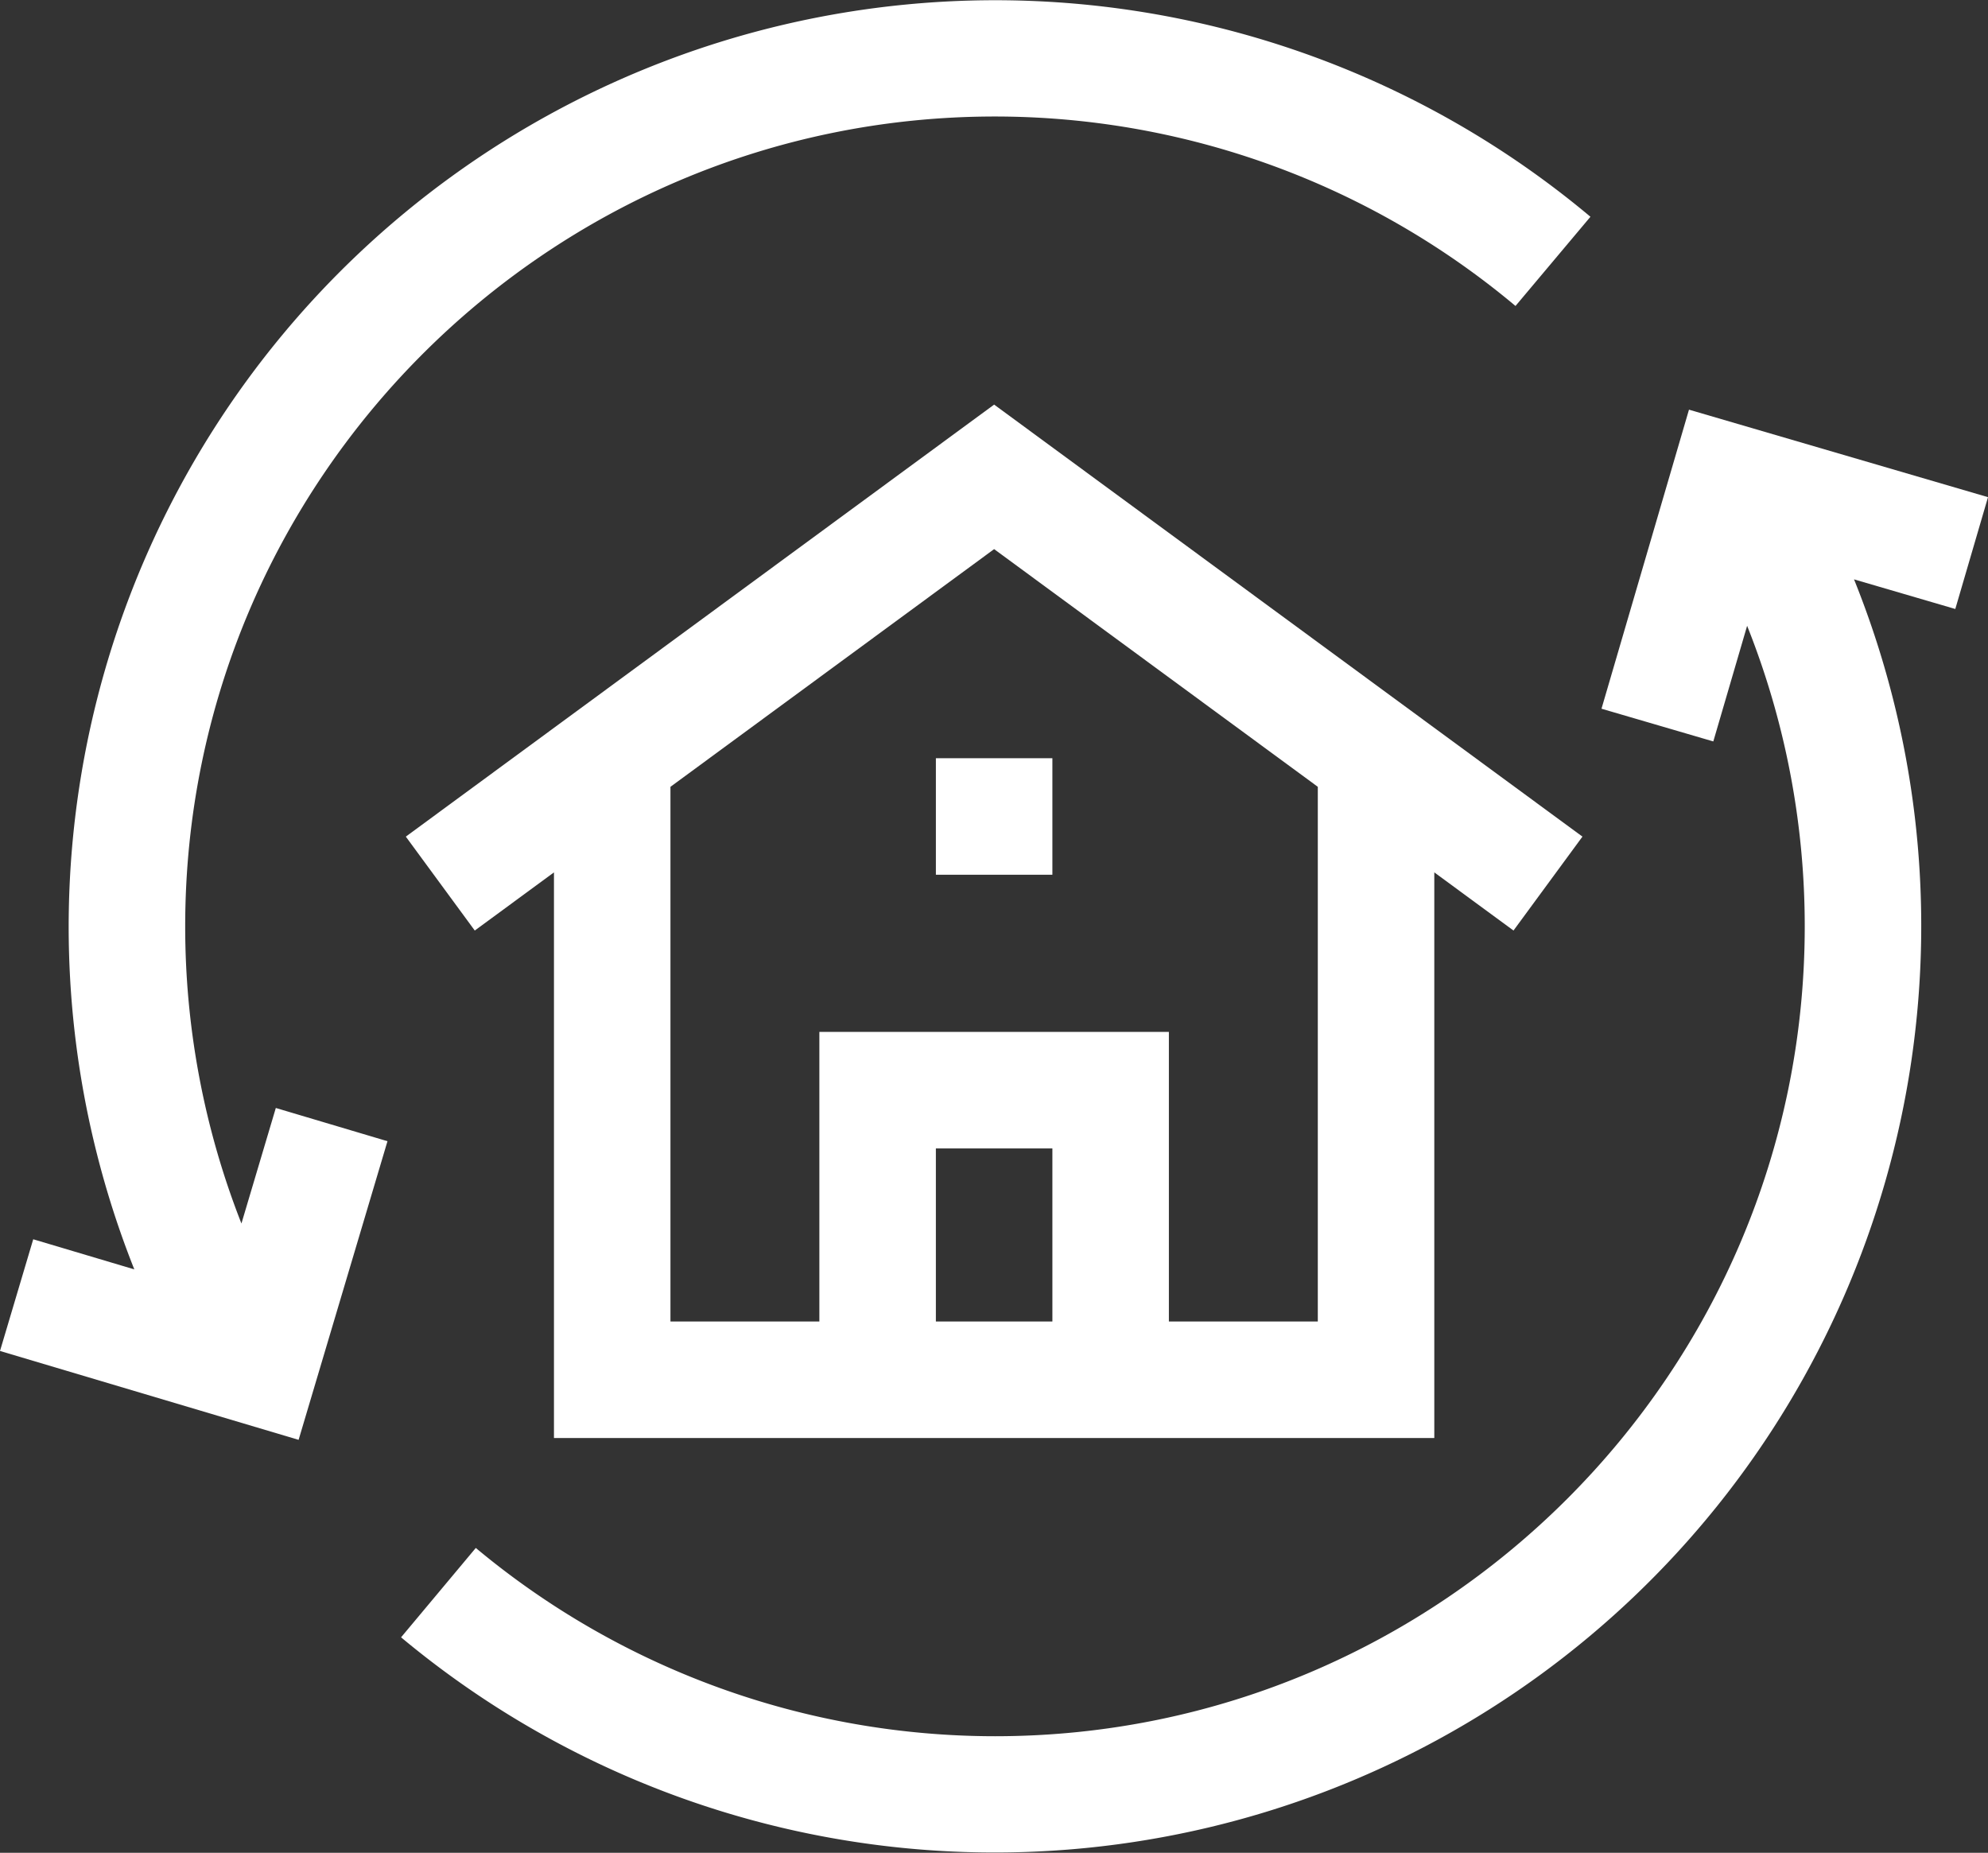
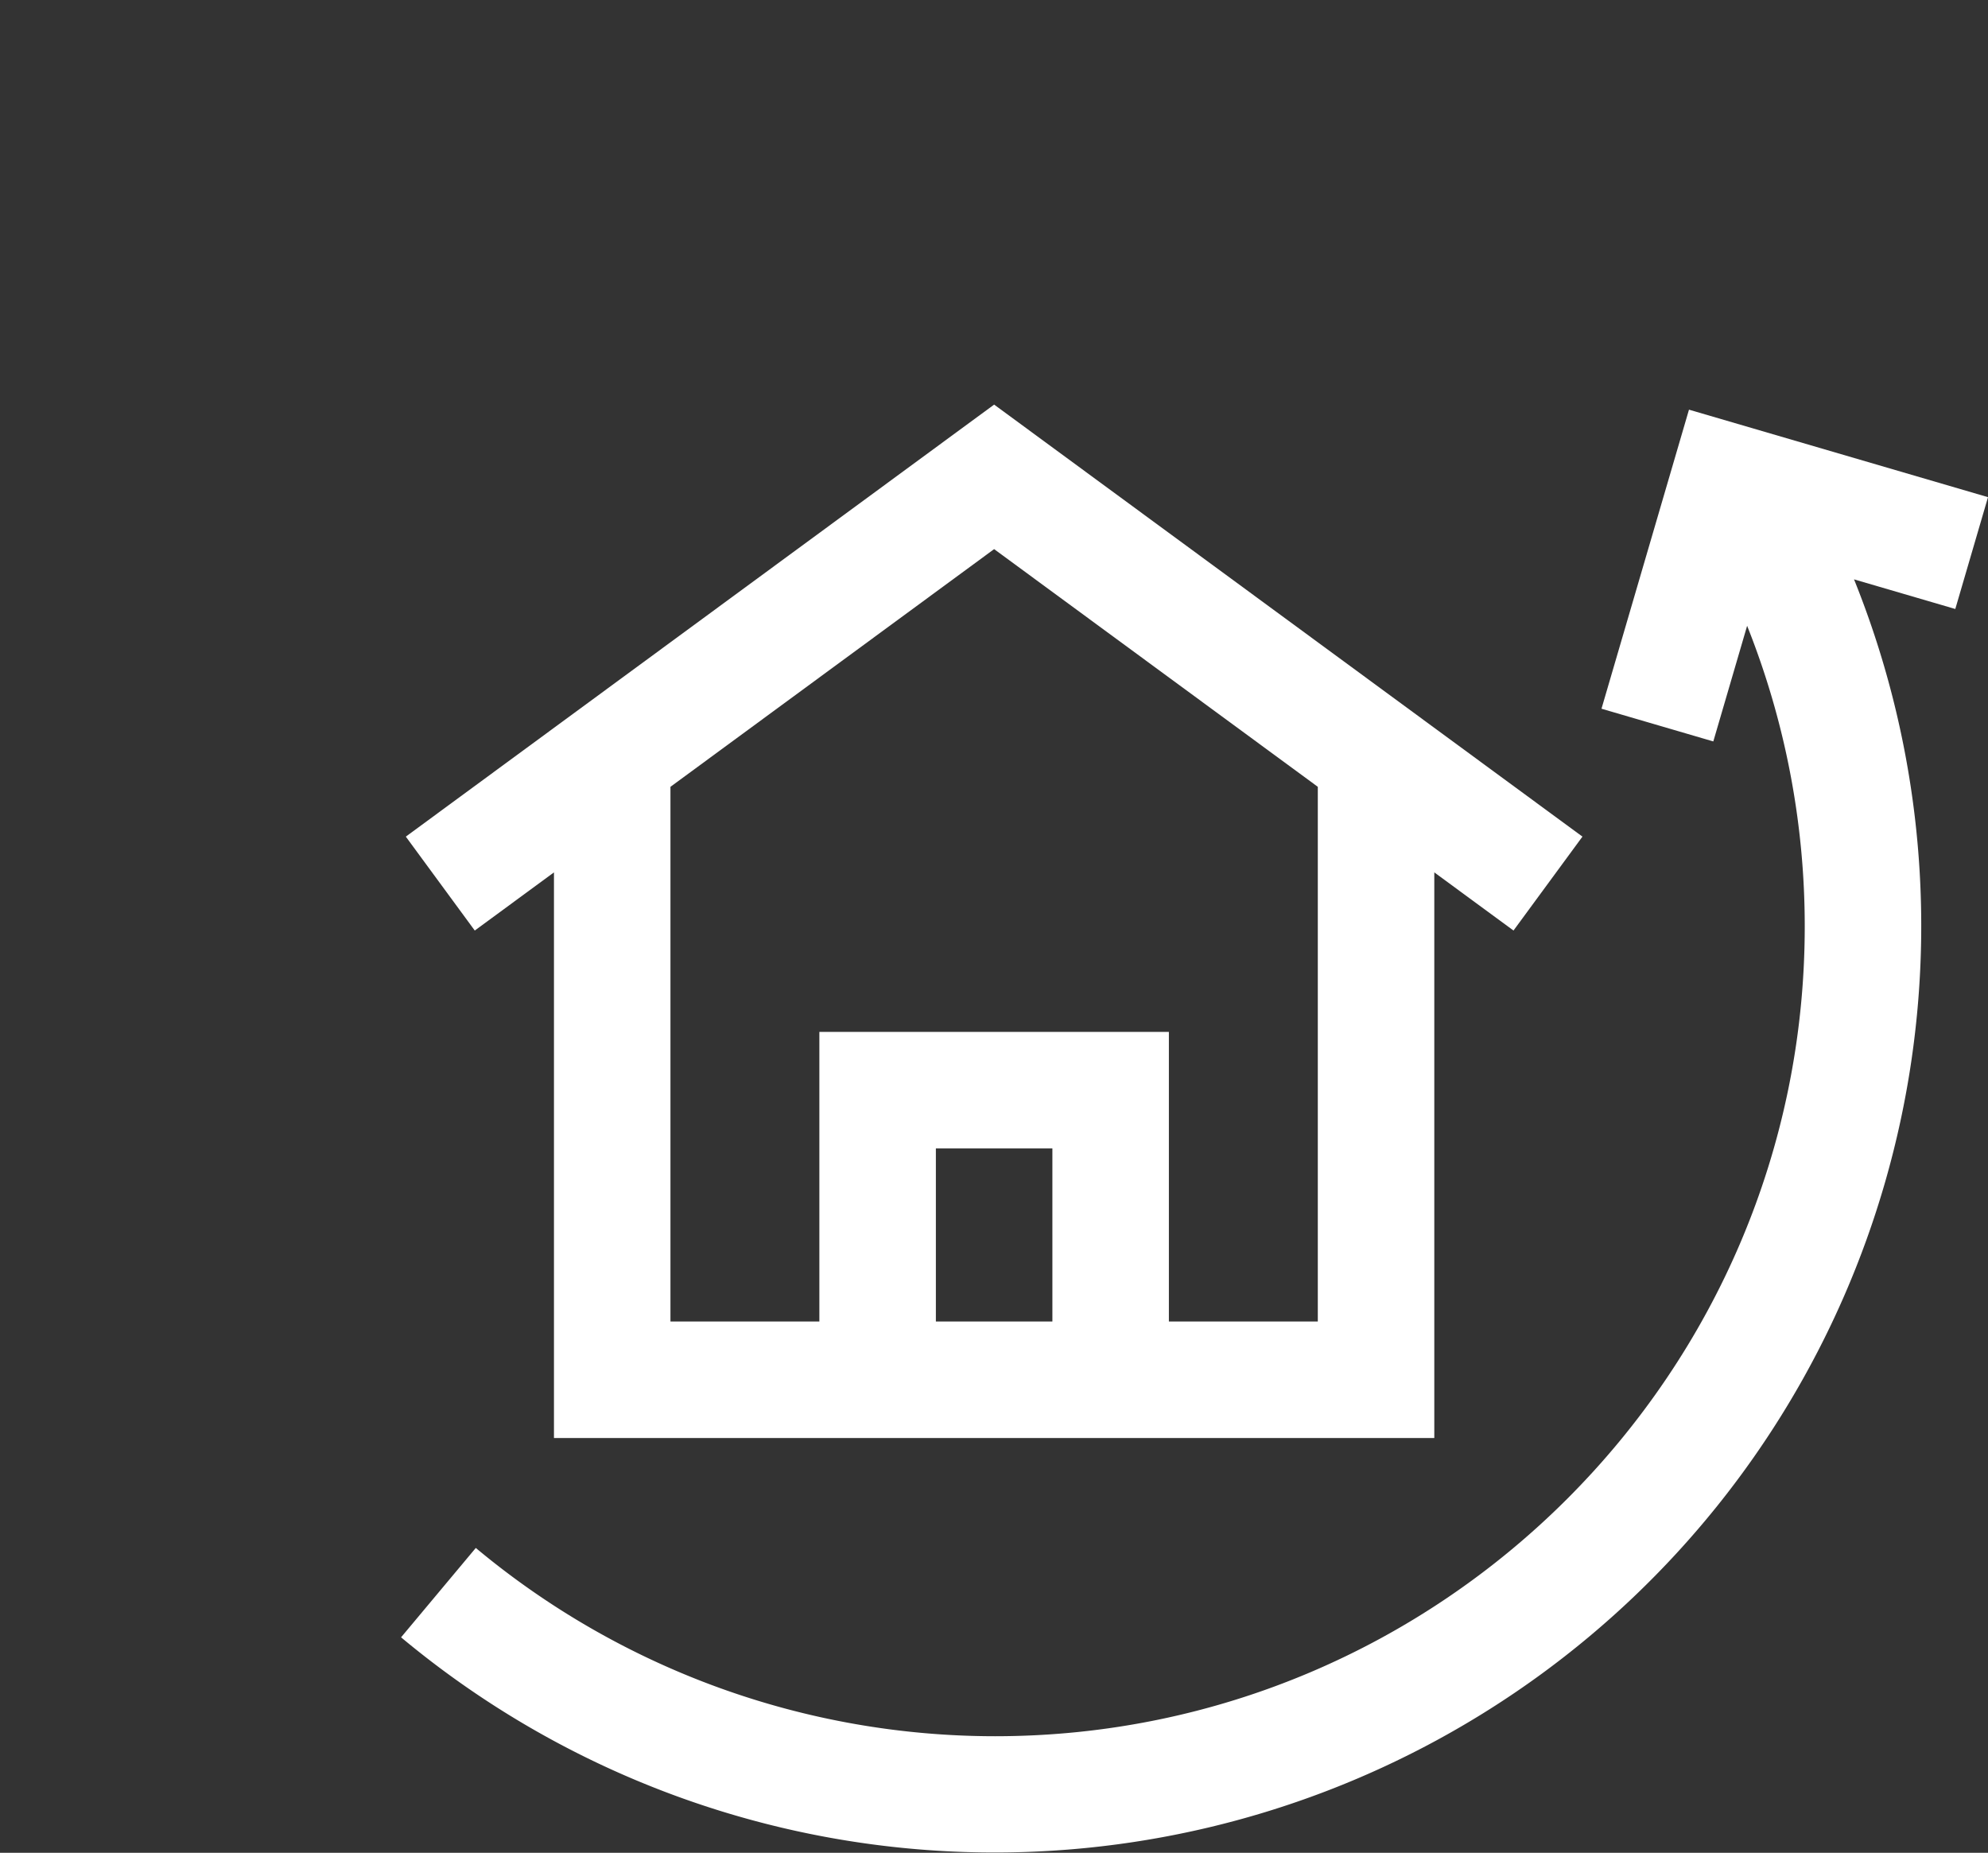
<svg xmlns="http://www.w3.org/2000/svg" width="349.941" height="326.104" viewBox="0 0 349.941 326.104">
  <rect x="0" y="0" width="349.941" height="326.104" fill="#333333" stroke="none" />
  <g transform="translate(0 -17.437)">
    <path d="M285.545,303.511V203.951l13.94,10.236,12.137-16.53L208.064,121.617,104.505,197.658l12.137,16.53,13.94-10.236V303.51H285.545ZM218.319,283H197.809V252.537h20.509Zm46.72-94.11V283H238.825V232.03H177.3V283H151.088v-94.11l56.975-41.836Z" transform="translate(-33.07 -32.967)" fill="#fff" />
-     <path d="M241.005,212.672h20.507V233.18H241.005Z" transform="translate(-76.264 -61.781)" fill="#fff" />
    <path d="M382.626,138.324l-52.636-15.4-15.4,52.636,19.682,5.758,5.953-20.352a142.749,142.749,0,0,1,10.141,52.9c0,78.6-63.946,142.545-142.546,142.545a142.686,142.686,0,0,1-91.383-33.14l-13.154,15.731A163.095,163.095,0,0,0,359.042,152.792l17.826,5.214Z" transform="translate(-32.684 -33.382)" fill="#fff" />
-     <path d="M42.5,232.784a142.813,142.813,0,0,1-9.9-52.295c0-78.6,63.945-142.546,142.545-142.546A142.653,142.653,0,0,1,266.769,71.29l13.191-15.7A163.09,163.09,0,0,0,23.643,240.86l-17.794-5.3L0,255.22l52.563,15.643L68.206,218.3,48.551,212.45Z" fill="#fff" />
  </g>
</svg>